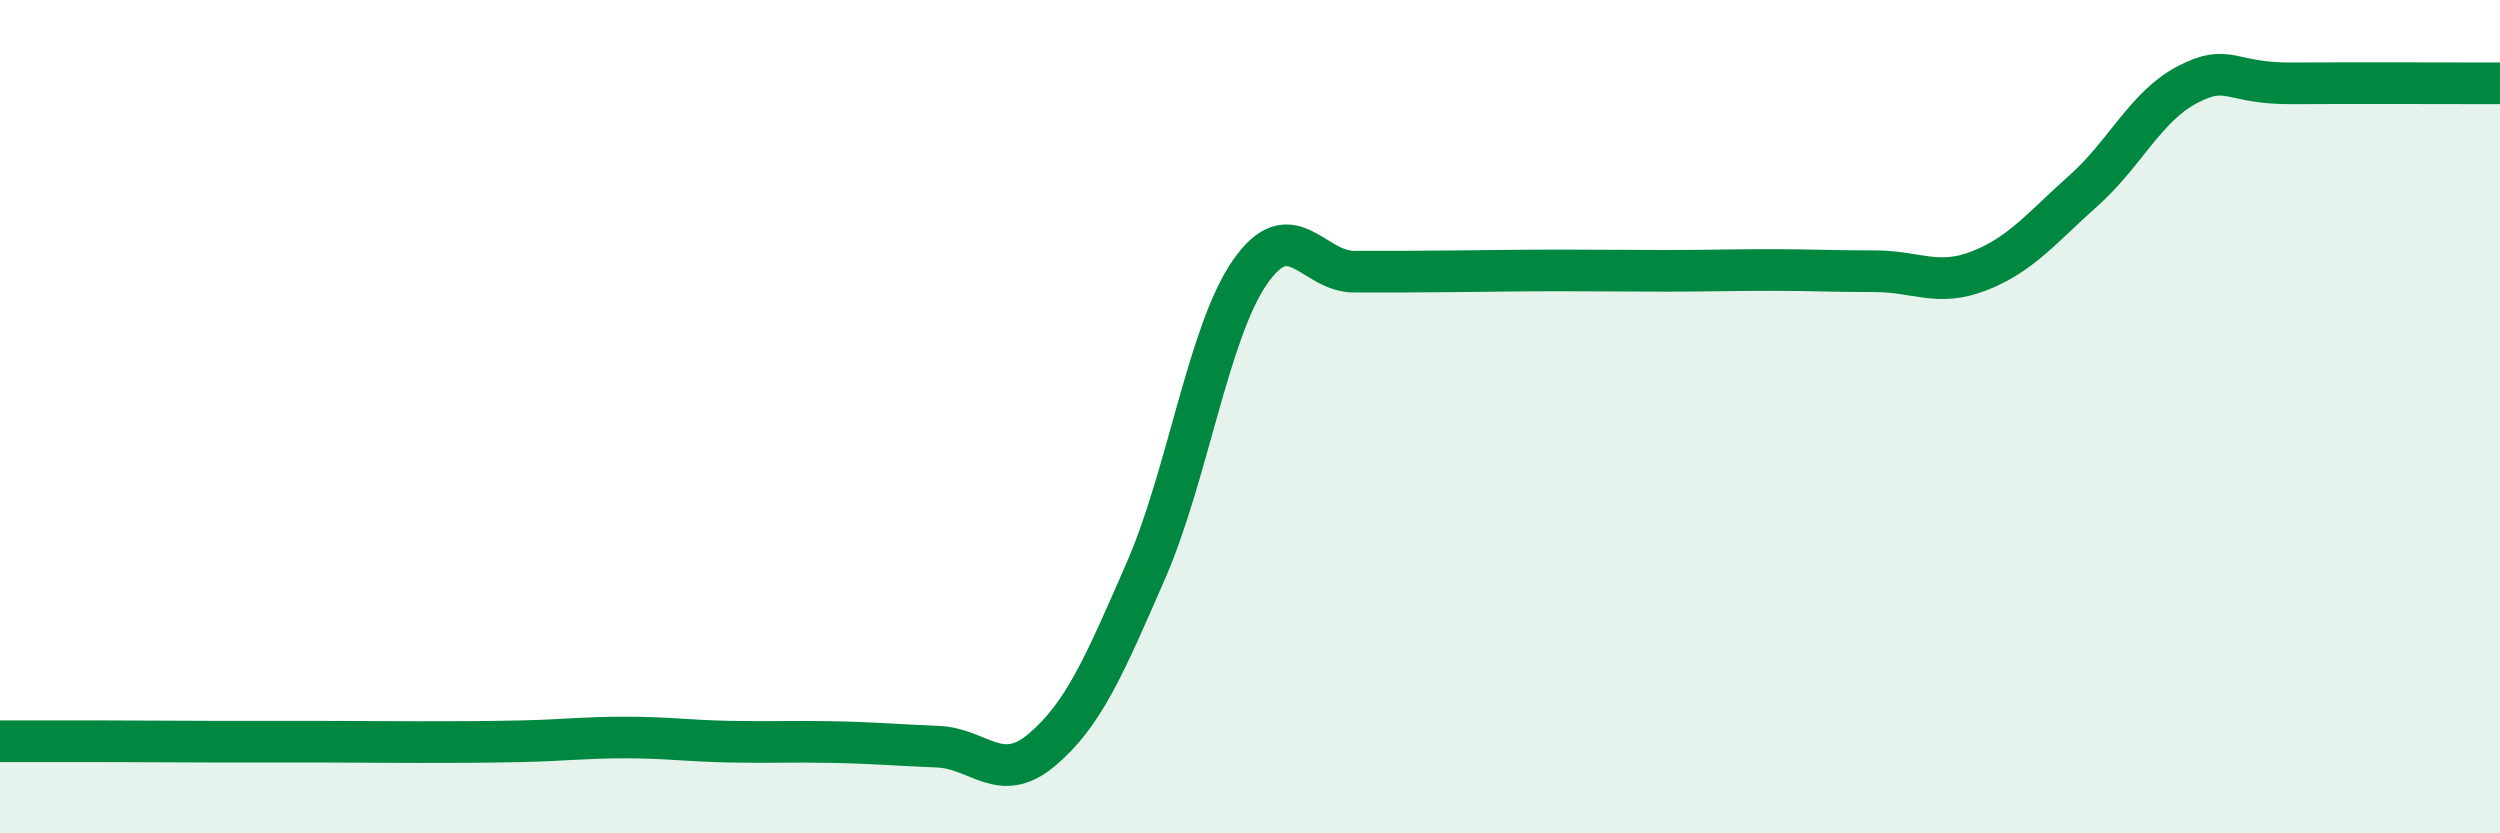
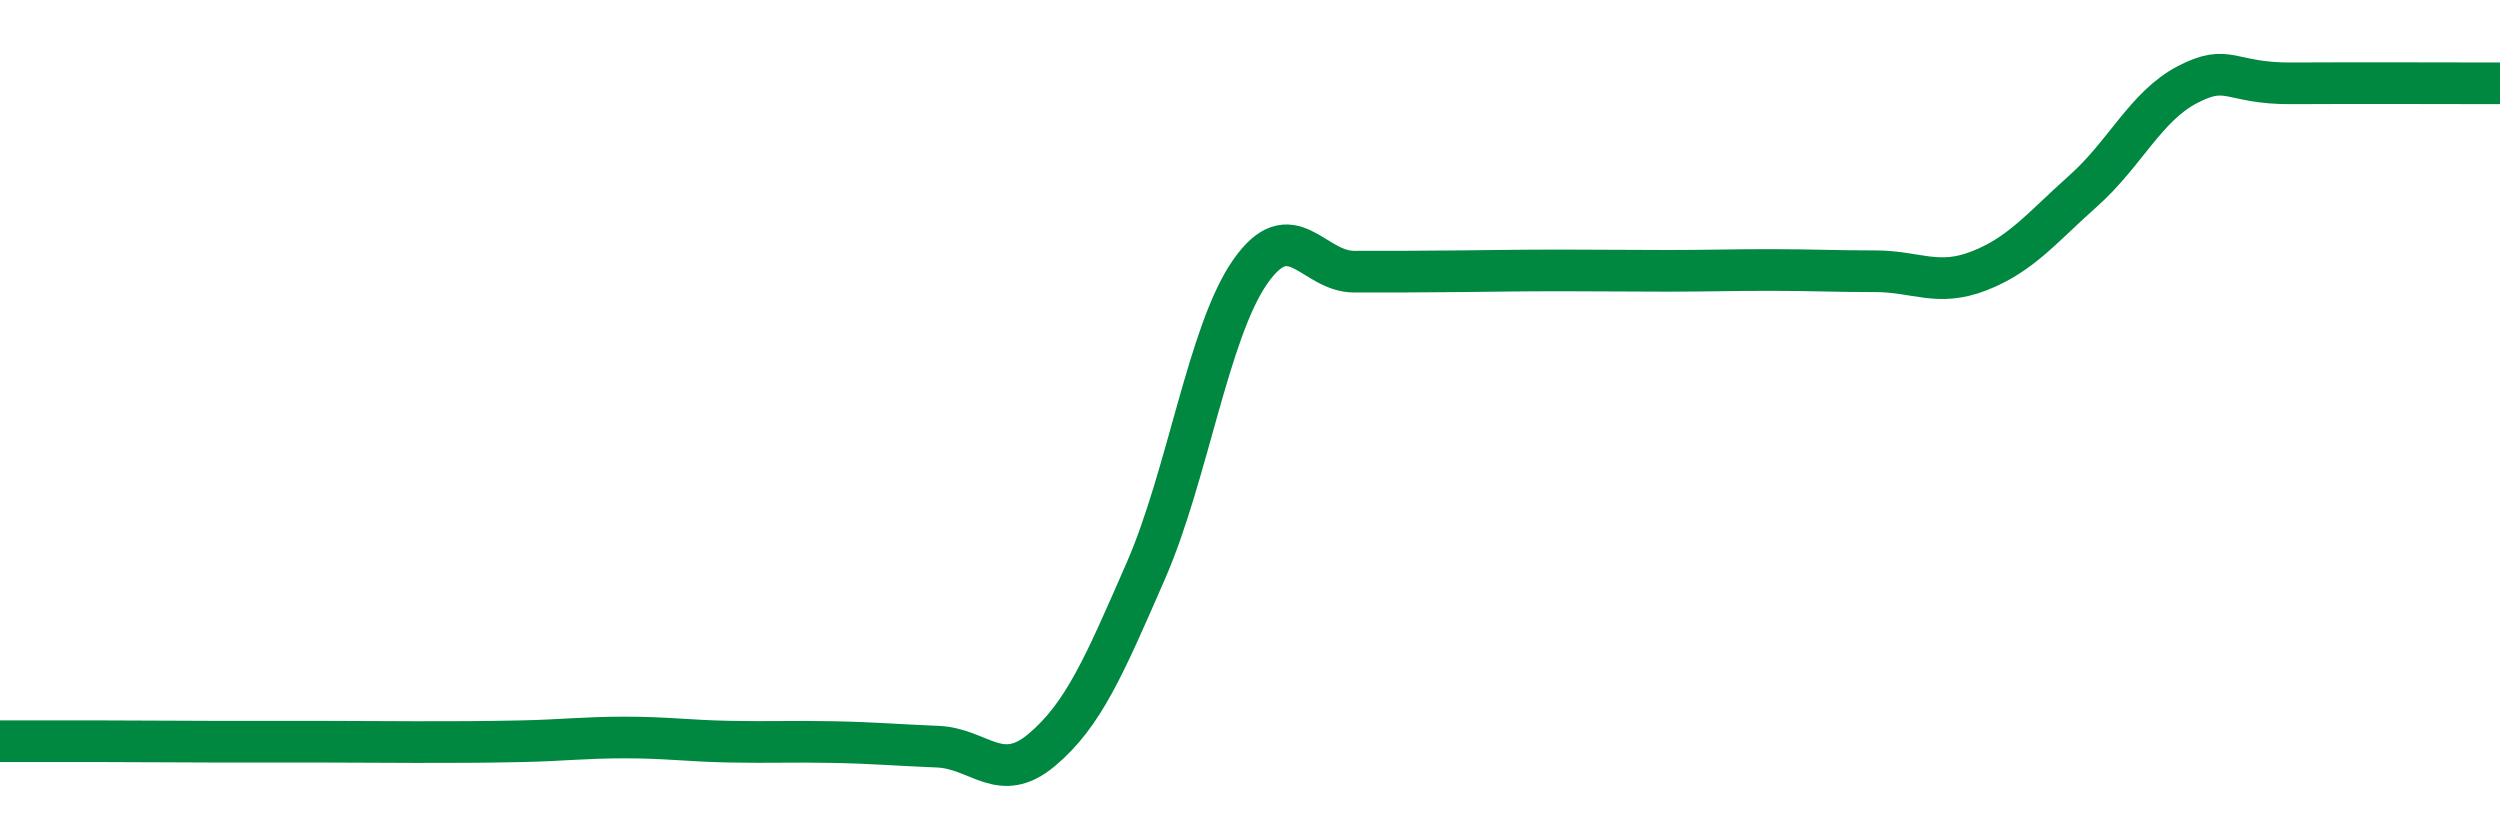
<svg xmlns="http://www.w3.org/2000/svg" width="60" height="20" viewBox="0 0 60 20">
-   <path d="M 0,17.79 C 0.5,17.79 1.5,17.79 2.5,17.79 C 3.5,17.79 4,17.8 5,17.8 C 6,17.8 6.5,17.8 7.5,17.8 C 8.5,17.8 9,17.81 10,17.81 C 11,17.81 11.5,17.81 12.5,17.79 C 13.5,17.77 14,17.7 15,17.7 C 16,17.7 16.5,17.78 17.5,17.8 C 18.5,17.82 19,17.79 20,17.81 C 21,17.83 21.5,17.88 22.5,17.92 C 23.5,17.96 24,18.84 25,18 C 26,17.16 26.5,15.99 27.5,13.7 C 28.5,11.41 29,7.97 30,6.53 C 31,5.09 31.5,6.52 32.5,6.52 C 33.5,6.52 34,6.52 35,6.51 C 36,6.5 36.5,6.49 37.5,6.49 C 38.5,6.49 39,6.5 40,6.5 C 41,6.5 41.5,6.48 42.5,6.48 C 43.5,6.48 44,6.51 45,6.51 C 46,6.51 46.5,6.89 47.5,6.5 C 48.5,6.11 49,5.47 50,4.58 C 51,3.69 51.5,2.55 52.5,2.03 C 53.5,1.51 53.5,2.01 55,2 C 56.5,1.99 59,2 60,2L60 20L0 20Z" fill="#008740" opacity="0.1" stroke-linecap="round" stroke-linejoin="round" />
  <path d="M 0,17.79 C 0.5,17.79 1.5,17.79 2.5,17.79 C 3.5,17.79 4,17.8 5,17.8 C 6,17.8 6.5,17.8 7.5,17.8 C 8.5,17.8 9,17.81 10,17.81 C 11,17.81 11.5,17.81 12.5,17.79 C 13.5,17.77 14,17.7 15,17.7 C 16,17.7 16.5,17.78 17.5,17.8 C 18.5,17.82 19,17.79 20,17.81 C 21,17.83 21.5,17.88 22.5,17.92 C 23.5,17.96 24,18.84 25,18 C 26,17.16 26.5,15.99 27.5,13.7 C 28.5,11.41 29,7.97 30,6.53 C 31,5.09 31.5,6.52 32.5,6.52 C 33.5,6.52 34,6.52 35,6.51 C 36,6.5 36.5,6.49 37.5,6.49 C 38.5,6.49 39,6.5 40,6.5 C 41,6.5 41.5,6.48 42.5,6.48 C 43.5,6.48 44,6.51 45,6.51 C 46,6.51 46.5,6.89 47.5,6.5 C 48.5,6.11 49,5.47 50,4.58 C 51,3.69 51.5,2.55 52.5,2.03 C 53.5,1.51 53.5,2.01 55,2 C 56.5,1.99 59,2 60,2" stroke="#008740" stroke-width="1" fill="none" stroke-linecap="round" stroke-linejoin="round" />
</svg>